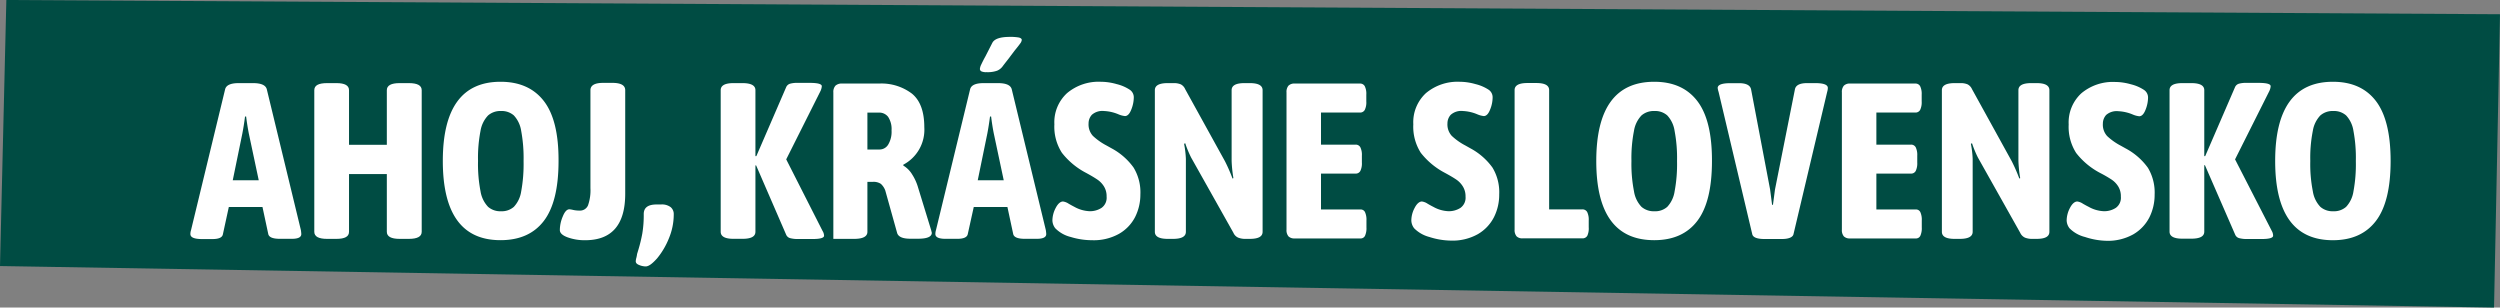
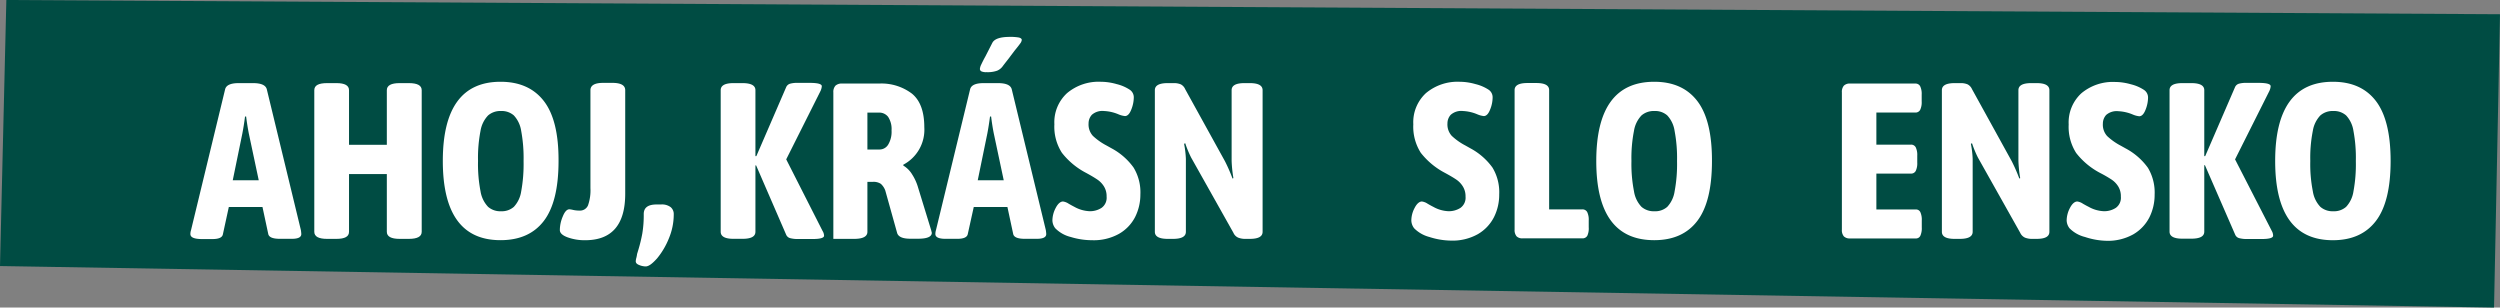
<svg xmlns="http://www.w3.org/2000/svg" viewBox="0 0 519.74 63.94">
  <rect x="0" y="0" width="519.74" height="63.94" fill="#808080" stroke="none" />
  <defs>
    <style>.cls-1{isolation:isolate;}.cls-2{fill:#004c43;mix-blend-mode:multiply;}.cls-3{fill:#fff;}</style>
  </defs>
  <title>ramcek s textom</title>
  <g class="cls-1">
    <g id="Layer_1" data-name="Layer 1">
      <polygon class="cls-2" points="518.5 63.94 0 55.31 1.32 0 519.74 2.96 518.5 63.94" />
      <path class="cls-3" d="M39.58,48.65a2.72,2.72,0,0,1,.14-.83L46.8,18.57c.21-.86,1.15-1.29,2.81-1.29h3c1.69,0,2.64.43,2.86,1.29l7.08,29.25a8.15,8.15,0,0,1,.09.83c0,.68-.66,1-2,1H58.21c-1.48,0-2.29-.32-2.44-1l-1.2-5.61h-7L46.34,48.7q-.18,1-2.16,1H41.79C40.31,49.66,39.58,49.33,39.58,48.65ZM53.79,37.47l-2.07-9.75c-.21-1.1-.4-2.27-.55-3.49h-.23c-.15,1.22-.34,2.39-.55,3.49l-2,9.75Z" />
      <path class="cls-3" d="M65.34,48.19V18.75c0-1,.89-1.47,2.66-1.47h1.94c1.74,0,2.62.49,2.62,1.47V30.11h7.86V18.75q0-1.47,2.67-1.47H85q2.67,0,2.67,1.47V48.19q0,1.47-2.67,1.47H83.09q-2.67,0-2.67-1.47v-12H72.56v12c0,1-.88,1.47-2.62,1.47H68C66.23,49.66,65.34,49.17,65.34,48.19Z" />
      <path class="cls-3" d="M92.06,33.47q0-16.47,12-16.47,5.9,0,9,4t3.06,12.46q0,8.47-3.06,12.47t-9,4Q92.07,49.94,92.06,33.47ZM106.83,43a6,6,0,0,0,1.52-3.19,31.35,31.35,0,0,0,.5-6.33,31,31,0,0,0-.5-6.28A6,6,0,0,0,106.83,24a3.8,3.8,0,0,0-2.67-.92,3.87,3.87,0,0,0-2.69.92,6.05,6.05,0,0,0-1.57,3.19,29.39,29.39,0,0,0-.52,6.28,29.66,29.66,0,0,0,.52,6.3A6.08,6.08,0,0,0,101.47,43a3.87,3.87,0,0,0,2.69.92A3.8,3.8,0,0,0,106.83,43Z" />
      <path class="cls-3" d="M118,49.34c-1.08-.4-1.61-.9-1.61-1.52A7.28,7.28,0,0,1,117,45c.4-1,.85-1.46,1.34-1.49a4.78,4.78,0,0,1,.8.13,5.86,5.86,0,0,0,1.36.14,1.79,1.79,0,0,0,1.75-1.1,9.43,9.43,0,0,0,.5-3.59V18.75c0-1,.88-1.52,2.63-1.52h1.93c1.78,0,2.67.51,2.67,1.52V40.28q0,9.66-8.33,9.66A10.31,10.31,0,0,1,118,49.34Z" />
      <path class="cls-3" d="M132.82,55.07c-.43-.17-.65-.42-.65-.76a3.08,3.08,0,0,1,.12-.69,6.29,6.29,0,0,0,.16-.83l.28-.92a30.61,30.61,0,0,0,.8-3.31,23.12,23.12,0,0,0,.3-4.05c0-1.35.89-2,2.67-2h.92a3,3,0,0,1,2,.55,1.85,1.85,0,0,1,.65,1.47,12.9,12.9,0,0,1-1,5,15.64,15.64,0,0,1-2.46,4.18c-1,1.12-1.75,1.68-2.39,1.68A3.72,3.72,0,0,1,132.82,55.07Z" />
      <path class="cls-3" d="M171.32,49c0,.46-.8.69-2.39.69h-3a6.06,6.06,0,0,1-1.66-.18,1.25,1.25,0,0,1-.82-.69l-6.26-14.44-.14,0v13.8c0,1-.9,1.47-2.71,1.47h-1.84q-2.67,0-2.67-1.47V18.75q0-1.47,2.67-1.47h1.84c1.81,0,2.71.49,2.71,1.47V32.46l.19,0,6.21-14.36a1.28,1.28,0,0,1,.78-.69,5.28,5.28,0,0,1,1.56-.18h2.53c1.69,0,2.53.23,2.53.69a2.81,2.81,0,0,1-.27,1l-7.13,14.21L171,48A2,2,0,0,1,171.32,49Z" />
      <path class="cls-3" d="M173.25,49.66V19.21a1.93,1.93,0,0,1,.44-1.4,1.93,1.93,0,0,1,1.4-.44h7.68a10.51,10.51,0,0,1,6.81,2.09q2.58,2.1,2.58,7a8.21,8.21,0,0,1-4.37,7.78v.18a5.37,5.37,0,0,1,1.84,1.84A10.38,10.38,0,0,1,190.87,39l2.71,8.83.14.56c0,.82-.95,1.24-2.85,1.24h-1.61c-1.63,0-2.55-.42-2.76-1.24l-2.44-8.74a3.41,3.41,0,0,0-.94-1.43,2.72,2.72,0,0,0-1.68-.41h-1.11V48.19q0,1.47-2.76,1.47h-4.32Zm9.66-18.58a2.09,2.09,0,0,0,1.73-1,5.16,5.16,0,0,0,.71-2.95,4.6,4.6,0,0,0-.71-2.83,2.3,2.3,0,0,0-1.87-.89h-2.44v7.68Z" />
      <path class="cls-3" d="M194.46,48.65a3,3,0,0,1,.13-.83l7.09-29.25c.21-.86,1.15-1.29,2.8-1.29h3c1.69,0,2.64.43,2.86,1.29l7.08,29.25a8.15,8.15,0,0,1,.09.83c0,.68-.66,1-2,1h-2.43c-1.48,0-2.29-.32-2.44-1l-1.2-5.61h-7l-1.24,5.61q-.19,1-2.16,1h-2.4C195.19,49.66,194.46,49.33,194.46,48.65Zm14.21-11.18-2.07-9.75c-.22-1.1-.4-2.27-.55-3.49h-.23c-.16,1.22-.34,2.39-.55,3.49l-2,9.75ZM204,14.82a.56.56,0,0,1-.28-.53,2.65,2.65,0,0,1,.3-.92c.2-.43.48-1,.85-1.66l1.43-2.8c.43-.83,1.64-1.24,3.63-1.24a9.57,9.57,0,0,1,1.89.13q.6.15.6.51a1.45,1.45,0,0,1-.33.74c-.21.3-.59.79-1.15,1.47-.27.37-.62.81-1,1.33s-.93,1.18-1.54,2a2.71,2.71,0,0,1-1.11.85,5.9,5.9,0,0,1-2.2.3A2.29,2.29,0,0,1,204,14.82Z" />
      <path class="cls-3" d="M222.61,49.27a6.78,6.78,0,0,1-3.22-1.81,2.78,2.78,0,0,1-.6-1.61,5.71,5.71,0,0,1,.69-2.63c.46-.89,1-1.33,1.52-1.33a2.82,2.82,0,0,1,1.17.46c.54.31.93.52,1.17.64a7.08,7.08,0,0,0,3.18.92,4.42,4.42,0,0,0,2.48-.69,2.57,2.57,0,0,0,1.06-2.34,3.87,3.87,0,0,0-.55-2.12,4.74,4.74,0,0,0-1.36-1.42c-.54-.37-1.31-.83-2.32-1.38a15.35,15.35,0,0,1-5.06-4.19,10,10,0,0,1-1.57-5.93,8.21,8.21,0,0,1,2.65-6.49,10.19,10.19,0,0,1,7-2.35,12.19,12.19,0,0,1,3.32.49,8.64,8.64,0,0,1,2.71,1.17,1.9,1.9,0,0,1,.83,1.61,6.92,6.92,0,0,1-.53,2.53c-.35.89-.79,1.33-1.31,1.33a4.75,4.75,0,0,1-1.34-.36,8.65,8.65,0,0,0-3-.69,3.3,3.3,0,0,0-2.53.78,2.63,2.63,0,0,0-.69,1.79,3.51,3.51,0,0,0,.9,2.6,12.87,12.87,0,0,0,2.83,2l1.06.59a13.46,13.46,0,0,1,4.57,4,9.89,9.89,0,0,1,1.41,5.57A10.39,10.39,0,0,1,236,45.09a8.48,8.48,0,0,1-3.36,3.52,10.72,10.72,0,0,1-5.56,1.33A15.17,15.17,0,0,1,222.61,49.27Z" />
      <path class="cls-3" d="M240.09,48.19V18.75q0-1.47,2.67-1.47H244a3.74,3.74,0,0,1,1.47.25,2,2,0,0,1,.92,1l8.28,15a35.11,35.11,0,0,1,1.57,3.59l.18-.09a26.92,26.92,0,0,1-.37-3.63V18.75q0-1.47,2.67-1.47h1.11c1.77,0,2.66.49,2.66,1.47V48.19c0,1-.89,1.47-2.66,1.47h-.88a3.93,3.93,0,0,1-1.52-.25,1.91,1.91,0,0,1-1-1l-8.79-15.64a22.12,22.12,0,0,1-1.24-3l-.23.14a21,21,0,0,1,.37,3.13V48.19q0,1.47-2.67,1.47h-1.1Q240.09,49.66,240.09,48.19Z" />
-       <path class="cls-3" d="M267.87,49.14a2,2,0,0,1-.41-1.41V19.21a2,2,0,0,1,.41-1.4,1.72,1.72,0,0,1,1.29-.44h13.57a1.09,1.09,0,0,1,1,.55,3.56,3.56,0,0,1,.32,1.75V21.1a3.56,3.56,0,0,1-.32,1.75,1.09,1.09,0,0,1-1,.55h-8.1v6.67h7.18a1.07,1.07,0,0,1,1,.55,3.56,3.56,0,0,1,.32,1.75v1.42a3.56,3.56,0,0,1-.32,1.75,1.07,1.07,0,0,1-1,.55h-7.18v7.46h8.15a1,1,0,0,1,1,.55,3.84,3.84,0,0,1,.3,1.75v1.42a3.84,3.84,0,0,1-.3,1.75,1,1,0,0,1-1,.55H269.16A1.72,1.72,0,0,1,267.87,49.14Z" />
      <path class="cls-3" d="M297.17,49.27A6.88,6.88,0,0,1,294,47.46a2.76,2.76,0,0,1-.59-1.61,5.59,5.59,0,0,1,.69-2.63c.45-.89,1-1.33,1.51-1.33a2.8,2.8,0,0,1,1.18.46c.53.31.92.52,1.17.64a7,7,0,0,0,3.17.92,4.48,4.48,0,0,0,2.49-.69,2.59,2.59,0,0,0,1.06-2.34,3.87,3.87,0,0,0-.56-2.12,4.71,4.71,0,0,0-1.35-1.42c-.54-.37-1.32-.83-2.33-1.38a15.46,15.46,0,0,1-5.06-4.19,10.09,10.09,0,0,1-1.56-5.93,8.23,8.23,0,0,1,2.64-6.49,10.23,10.23,0,0,1,7-2.35,12.18,12.18,0,0,1,3.31.49,8.71,8.71,0,0,1,2.72,1.17,1.89,1.89,0,0,1,.82,1.61,6.72,6.72,0,0,1-.53,2.53c-.35.89-.79,1.33-1.31,1.33a4.71,4.71,0,0,1-1.33-.36,8.7,8.7,0,0,0-3-.69,3.28,3.28,0,0,0-2.53.78,2.63,2.63,0,0,0-.69,1.79,3.51,3.51,0,0,0,.9,2.6,12.63,12.63,0,0,0,2.83,2l1.05.59a13.51,13.51,0,0,1,4.58,4,9.89,9.89,0,0,1,1.4,5.57,10.38,10.38,0,0,1-1.1,4.76,8.6,8.6,0,0,1-3.36,3.52,10.76,10.76,0,0,1-5.57,1.33A15.17,15.17,0,0,1,297.17,49.27Z" />
      <path class="cls-3" d="M315.3,49.14a2,2,0,0,1-.42-1.41v-29q0-1.47,2.67-1.47h1.84q2.67,0,2.67,1.47v24.8h6.85a1.12,1.12,0,0,1,1.06.55,3.67,3.67,0,0,1,.32,1.75v1.42A3.67,3.67,0,0,1,330,49a1.12,1.12,0,0,1-1.06.55H316.58A1.68,1.68,0,0,1,315.3,49.14Z" />
      <path class="cls-3" d="M331.86,33.47Q331.86,17,343.91,17q5.88,0,8.95,4t3.05,12.46q0,8.47-3.05,12.47t-8.95,4Q331.85,49.94,331.86,33.47ZM346.62,43a6,6,0,0,0,1.52-3.19,30.51,30.51,0,0,0,.51-6.33,30.17,30.17,0,0,0-.51-6.28A6,6,0,0,0,346.62,24a3.76,3.76,0,0,0-2.66-.92,3.88,3.88,0,0,0-2.7.92,6,6,0,0,0-1.56,3.19,29.28,29.28,0,0,0-.53,6.28,29.55,29.55,0,0,0,.53,6.3A6,6,0,0,0,341.26,43a3.88,3.88,0,0,0,2.7.92A3.76,3.76,0,0,0,346.62,43Z" />
-       <path class="cls-3" d="M364.29,48.7l-7-29.58a3.85,3.85,0,0,1-.19-.83c0-.67.89-1,2.67-1h1.75c1.53,0,2.37.45,2.53,1.33L368,39.41l.41,3.17h.18l.42-3.17,4.14-20.8c.15-.88,1-1.33,2.53-1.33h1.7c1.75,0,2.62.34,2.62,1a3,3,0,0,1-.14.83l-7,29.58c-.15.64-1,1-2.44,1h-3.68Q364.52,49.66,364.29,48.7Z" />
      <path class="cls-3" d="M383.33,49.14a2,2,0,0,1-.41-1.41V19.21a2,2,0,0,1,.41-1.4,1.72,1.72,0,0,1,1.29-.44h13.57a1.09,1.09,0,0,1,1,.55,3.67,3.67,0,0,1,.32,1.75V21.1a3.67,3.67,0,0,1-.32,1.75,1.09,1.09,0,0,1-1,.55h-8.1v6.67h7.18a1.07,1.07,0,0,1,1,.55,3.67,3.67,0,0,1,.32,1.75v1.42a3.67,3.67,0,0,1-.32,1.75,1.07,1.07,0,0,1-1,.55h-7.18v7.46h8.14a1,1,0,0,1,1,.55,3.84,3.84,0,0,1,.3,1.75v1.42a3.84,3.84,0,0,1-.3,1.75,1,1,0,0,1-1,.55H384.62A1.72,1.72,0,0,1,383.33,49.14Z" />
      <path class="cls-3" d="M403.71,48.19V18.75q0-1.47,2.67-1.47h1.19a3.67,3.67,0,0,1,1.47.25,2.05,2.05,0,0,1,.93,1l8.27,15a35.11,35.11,0,0,1,1.57,3.59l.18-.09a26.92,26.92,0,0,1-.37-3.63V18.75q0-1.47,2.67-1.47h1.11c1.77,0,2.66.49,2.66,1.47V48.19c0,1-.89,1.47-2.66,1.47h-.88a3.93,3.93,0,0,1-1.52-.25,2,2,0,0,1-1-1l-8.79-15.64a22.12,22.12,0,0,1-1.24-3l-.23.14a19.74,19.74,0,0,1,.37,3.13V48.19q0,1.47-2.67,1.47h-1.1Q403.71,49.66,403.71,48.19Z" />
      <path class="cls-3" d="M433.47,49.27a6.83,6.83,0,0,1-3.22-1.81,2.78,2.78,0,0,1-.6-1.61,5.71,5.71,0,0,1,.69-2.63c.46-.89,1-1.33,1.52-1.33a2.73,2.73,0,0,1,1.17.46c.54.31.93.52,1.18.64a7,7,0,0,0,3.17.92,4.42,4.42,0,0,0,2.48-.69,2.57,2.57,0,0,0,1.06-2.34,3.87,3.87,0,0,0-.55-2.12A4.74,4.74,0,0,0,439,37.34,26.28,26.28,0,0,0,436.69,36a15.35,15.35,0,0,1-5.06-4.19,10.09,10.09,0,0,1-1.56-5.93,8.23,8.23,0,0,1,2.64-6.49,10.19,10.19,0,0,1,7-2.35,12.19,12.19,0,0,1,3.32.49,8.64,8.64,0,0,1,2.71,1.17,1.9,1.9,0,0,1,.83,1.61,6.92,6.92,0,0,1-.53,2.53c-.35.89-.79,1.33-1.31,1.33a4.63,4.63,0,0,1-1.33-.36,8.75,8.75,0,0,0-3-.69,3.32,3.32,0,0,0-2.54.78,2.67,2.67,0,0,0-.68,1.79,3.51,3.51,0,0,0,.89,2.6,12.87,12.87,0,0,0,2.83,2l1.06.59a13.51,13.51,0,0,1,4.58,4,10,10,0,0,1,1.4,5.57,10.51,10.51,0,0,1-1.1,4.76,8.6,8.6,0,0,1-3.36,3.52,10.78,10.78,0,0,1-5.57,1.33A15.17,15.17,0,0,1,433.47,49.27Z" />
      <path class="cls-3" d="M472.57,49c0,.46-.8.69-2.39.69h-3a6.06,6.06,0,0,1-1.66-.18,1.25,1.25,0,0,1-.82-.69L458.4,34.35l-.14,0v13.8c0,1-.9,1.47-2.71,1.47h-1.84q-2.67,0-2.67-1.47V18.75q0-1.47,2.67-1.47h1.84c1.81,0,2.71.49,2.71,1.47V32.46l.19,0,6.21-14.36a1.28,1.28,0,0,1,.78-.69,5.28,5.28,0,0,1,1.56-.18h2.53c1.69,0,2.53.23,2.53.69a2.81,2.81,0,0,1-.27,1l-7.13,14.21L472.29,48A2,2,0,0,1,472.57,49Z" />
      <path class="cls-3" d="M473,33.47Q473,17,485,17q5.88,0,8.94,4T497,33.47q0,8.47-3.06,12.47t-8.94,4Q473,49.94,473,33.47ZM487.75,43a6,6,0,0,0,1.52-3.19,30.63,30.63,0,0,0,.5-6.33,30.29,30.29,0,0,0-.5-6.28A6,6,0,0,0,487.75,24a3.79,3.79,0,0,0-2.67-.92,3.87,3.87,0,0,0-2.69.92,6,6,0,0,0-1.56,3.19,28.65,28.65,0,0,0-.53,6.28,28.91,28.91,0,0,0,.53,6.3A6,6,0,0,0,482.39,43a3.87,3.87,0,0,0,2.69.92A3.79,3.79,0,0,0,487.75,43Z" />
    </g>
  </g>
</svg>